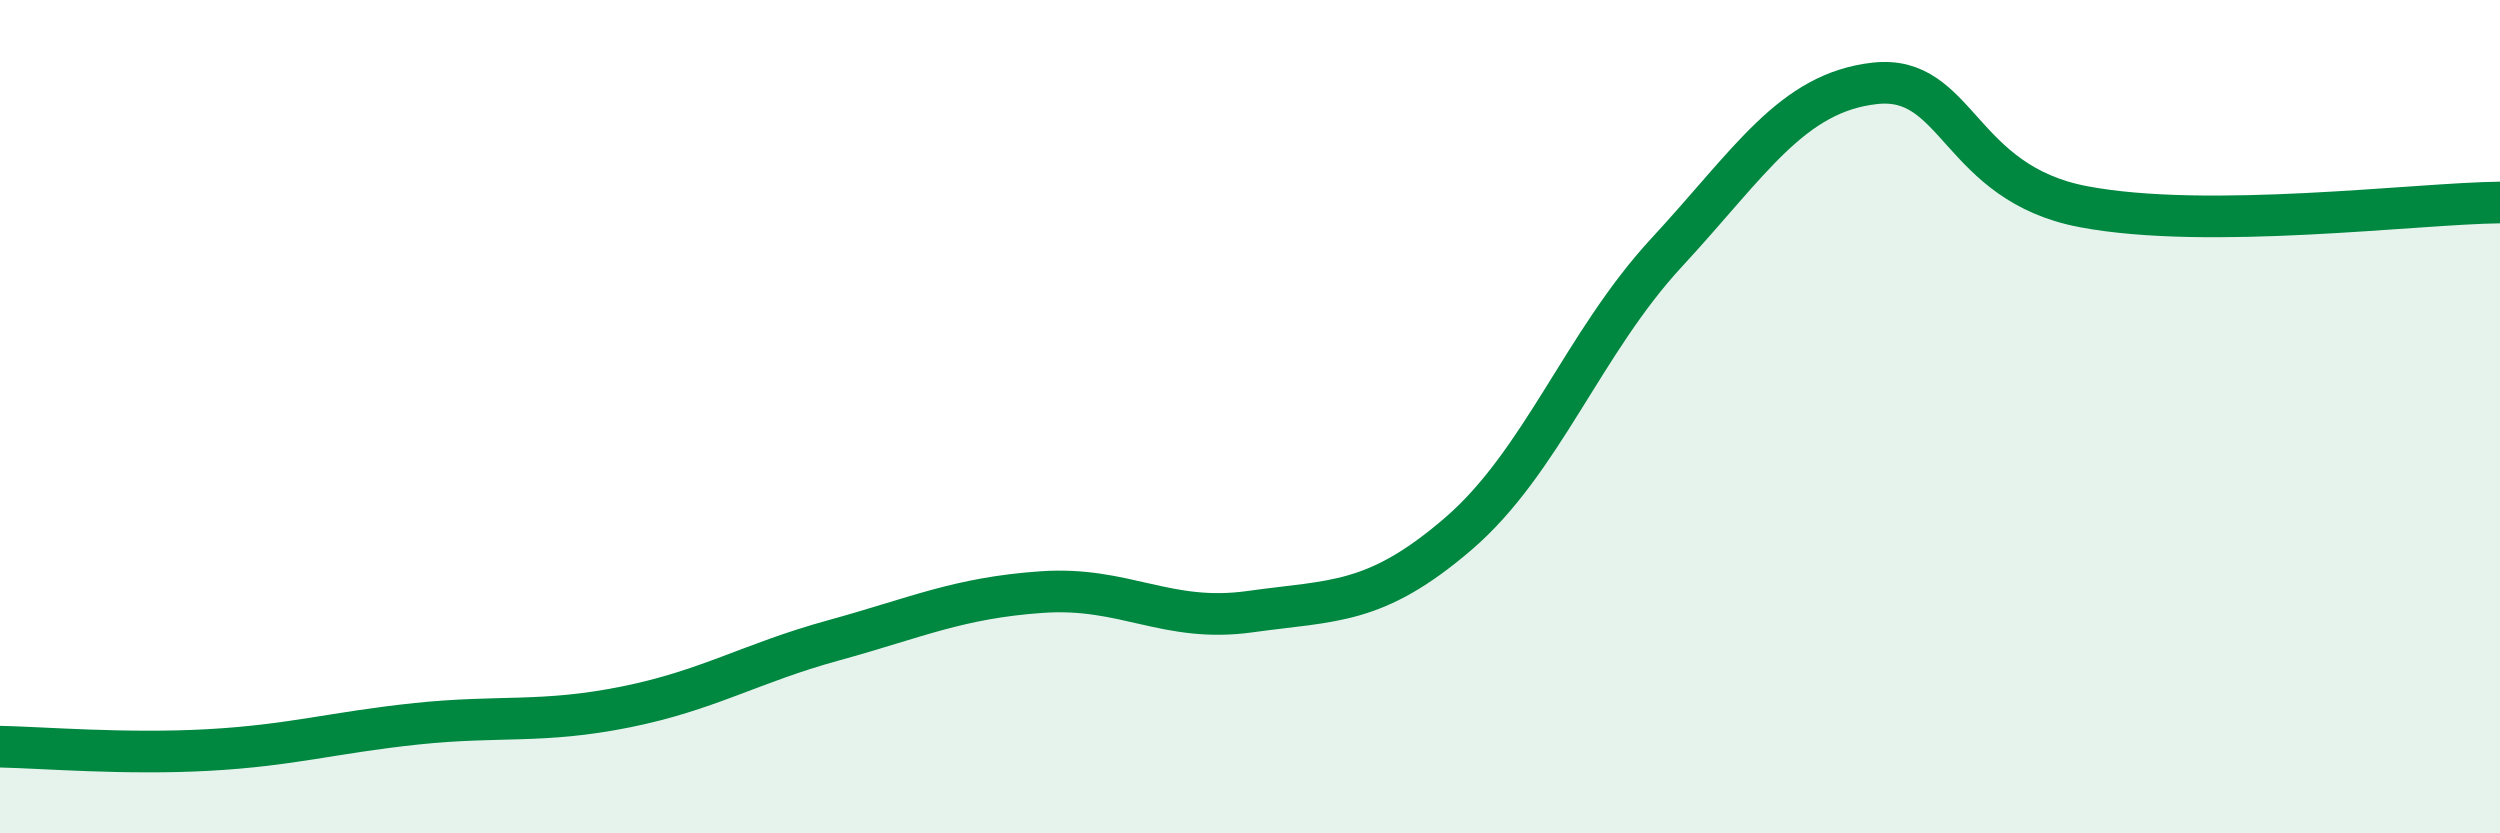
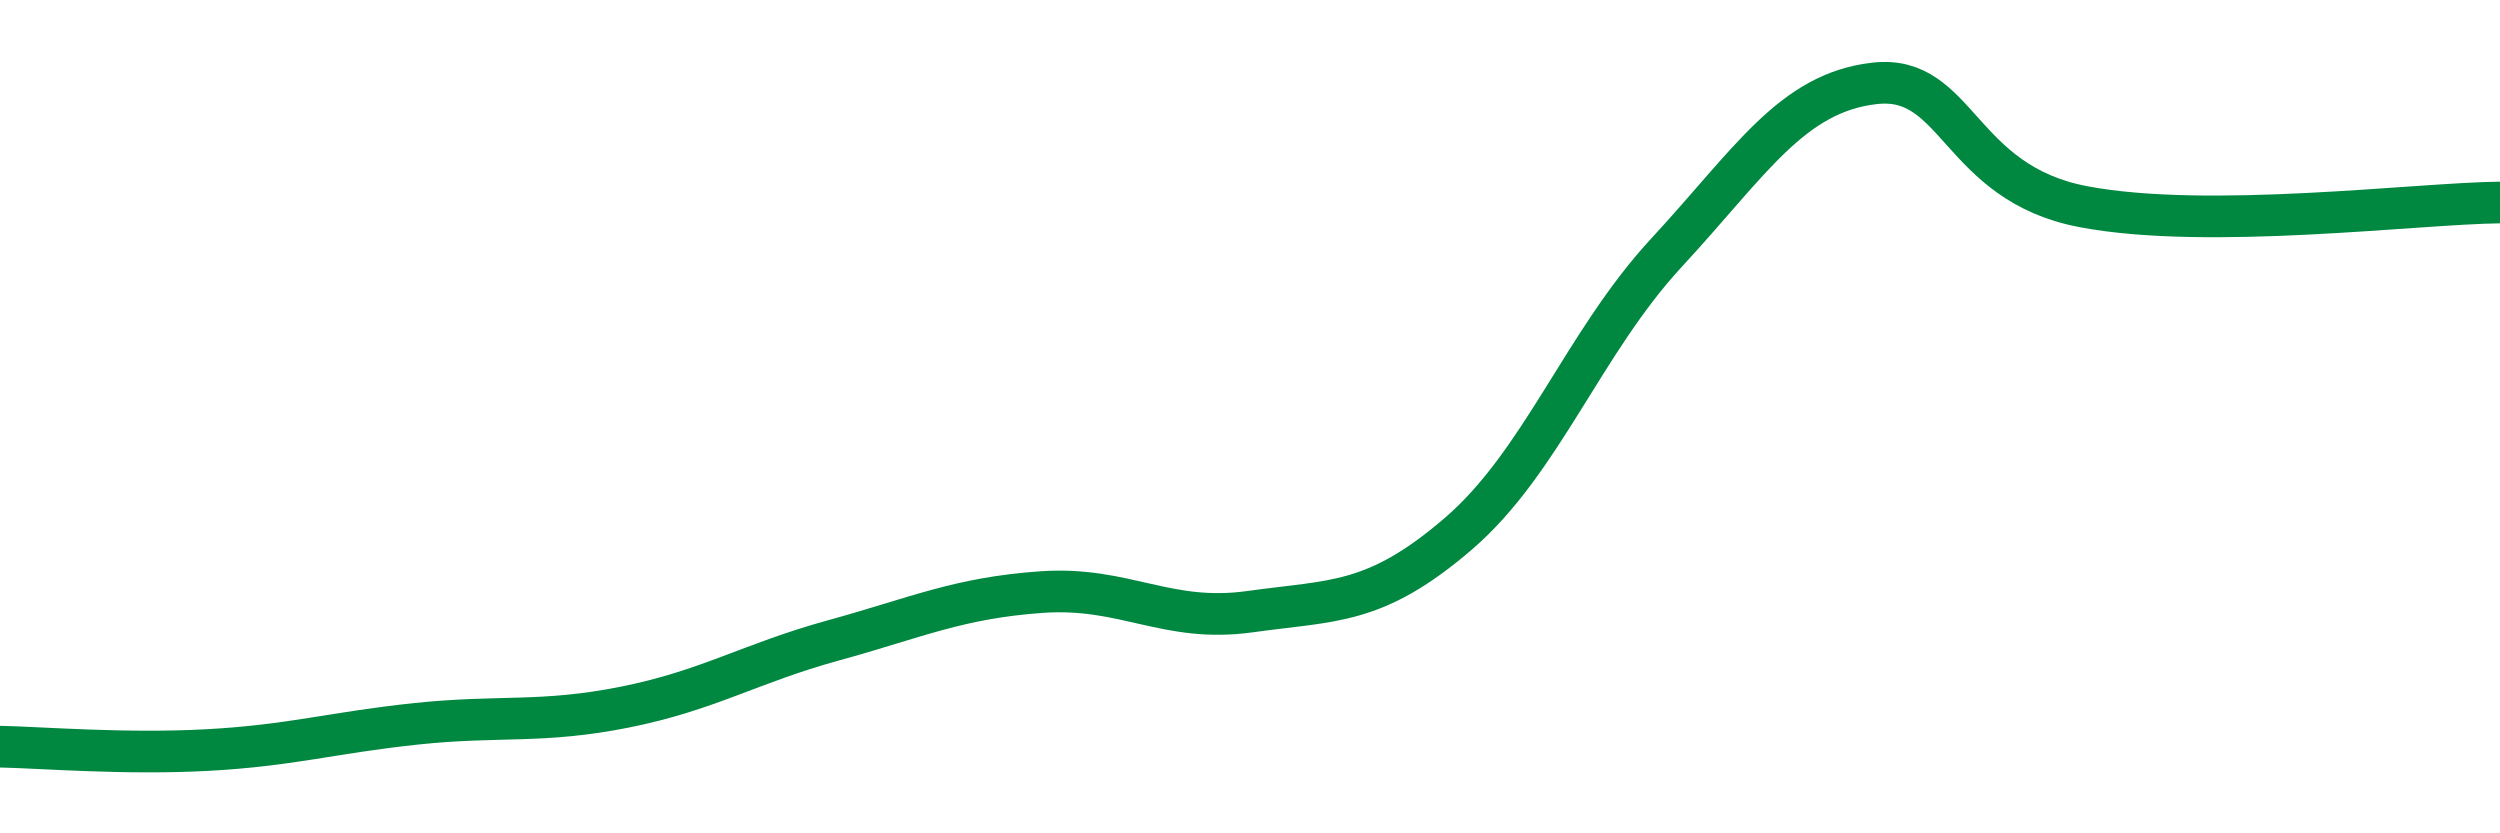
<svg xmlns="http://www.w3.org/2000/svg" width="60" height="20" viewBox="0 0 60 20">
-   <path d="M 0,17.92 C 1,17.94 3,18.11 5,18 C 7,17.89 8,17.58 10,17.37 C 12,17.16 13,17.37 15,16.97 C 17,16.57 18,15.92 20,15.37 C 22,14.82 23,14.35 25,14.21 C 27,14.07 28,14.96 30,14.68 C 32,14.4 33,14.53 35,12.81 C 37,11.09 38,8.22 40,6.06 C 42,3.9 43,2.22 45,2 C 47,1.78 47,4.39 50,4.96 C 53,5.53 58,4.88 60,4.86L60 20L0 20Z" fill="#008740" opacity="0.1" stroke-linecap="round" stroke-linejoin="round" />
  <path d="M 0,17.92 C 1,17.94 3,18.11 5,18 C 7,17.89 8,17.58 10,17.37 C 12,17.16 13,17.37 15,16.97 C 17,16.57 18,15.92 20,15.37 C 22,14.82 23,14.35 25,14.21 C 27,14.07 28,14.96 30,14.68 C 32,14.4 33,14.53 35,12.81 C 37,11.09 38,8.22 40,6.06 C 42,3.9 43,2.22 45,2 C 47,1.78 47,4.39 50,4.96 C 53,5.53 58,4.88 60,4.86" stroke="#008740" stroke-width="1" fill="none" stroke-linecap="round" stroke-linejoin="round" />
</svg>